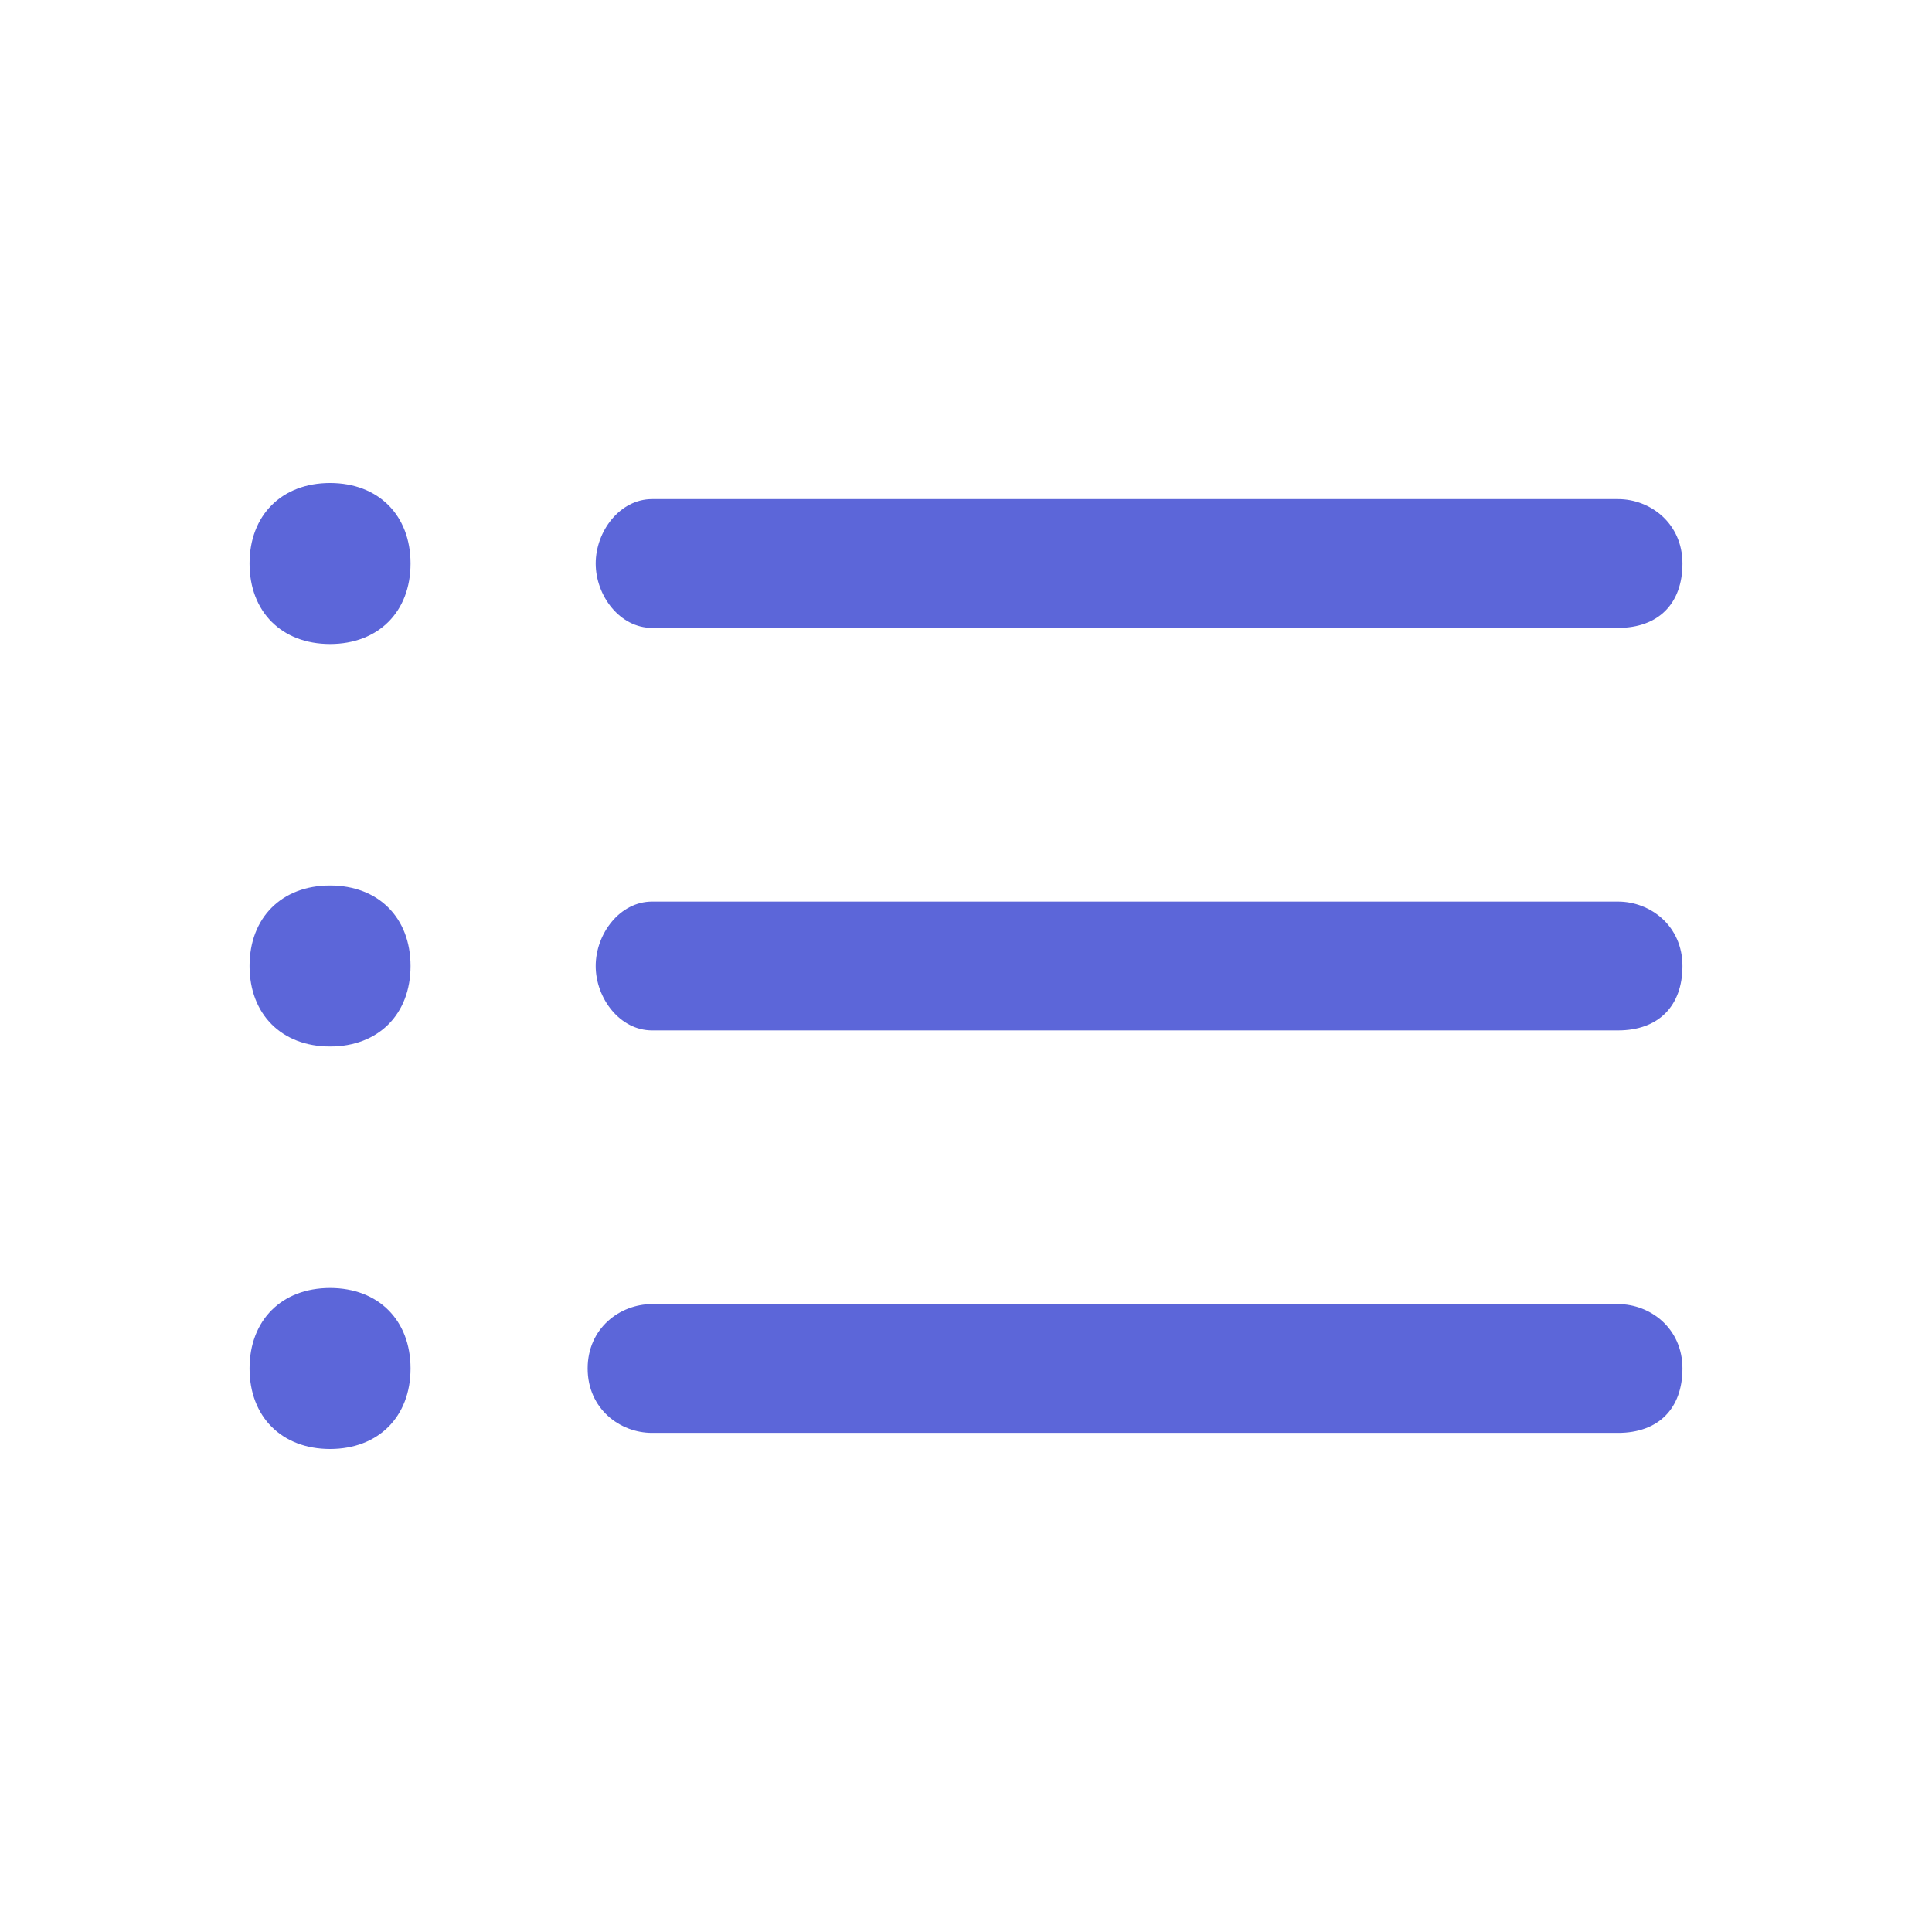
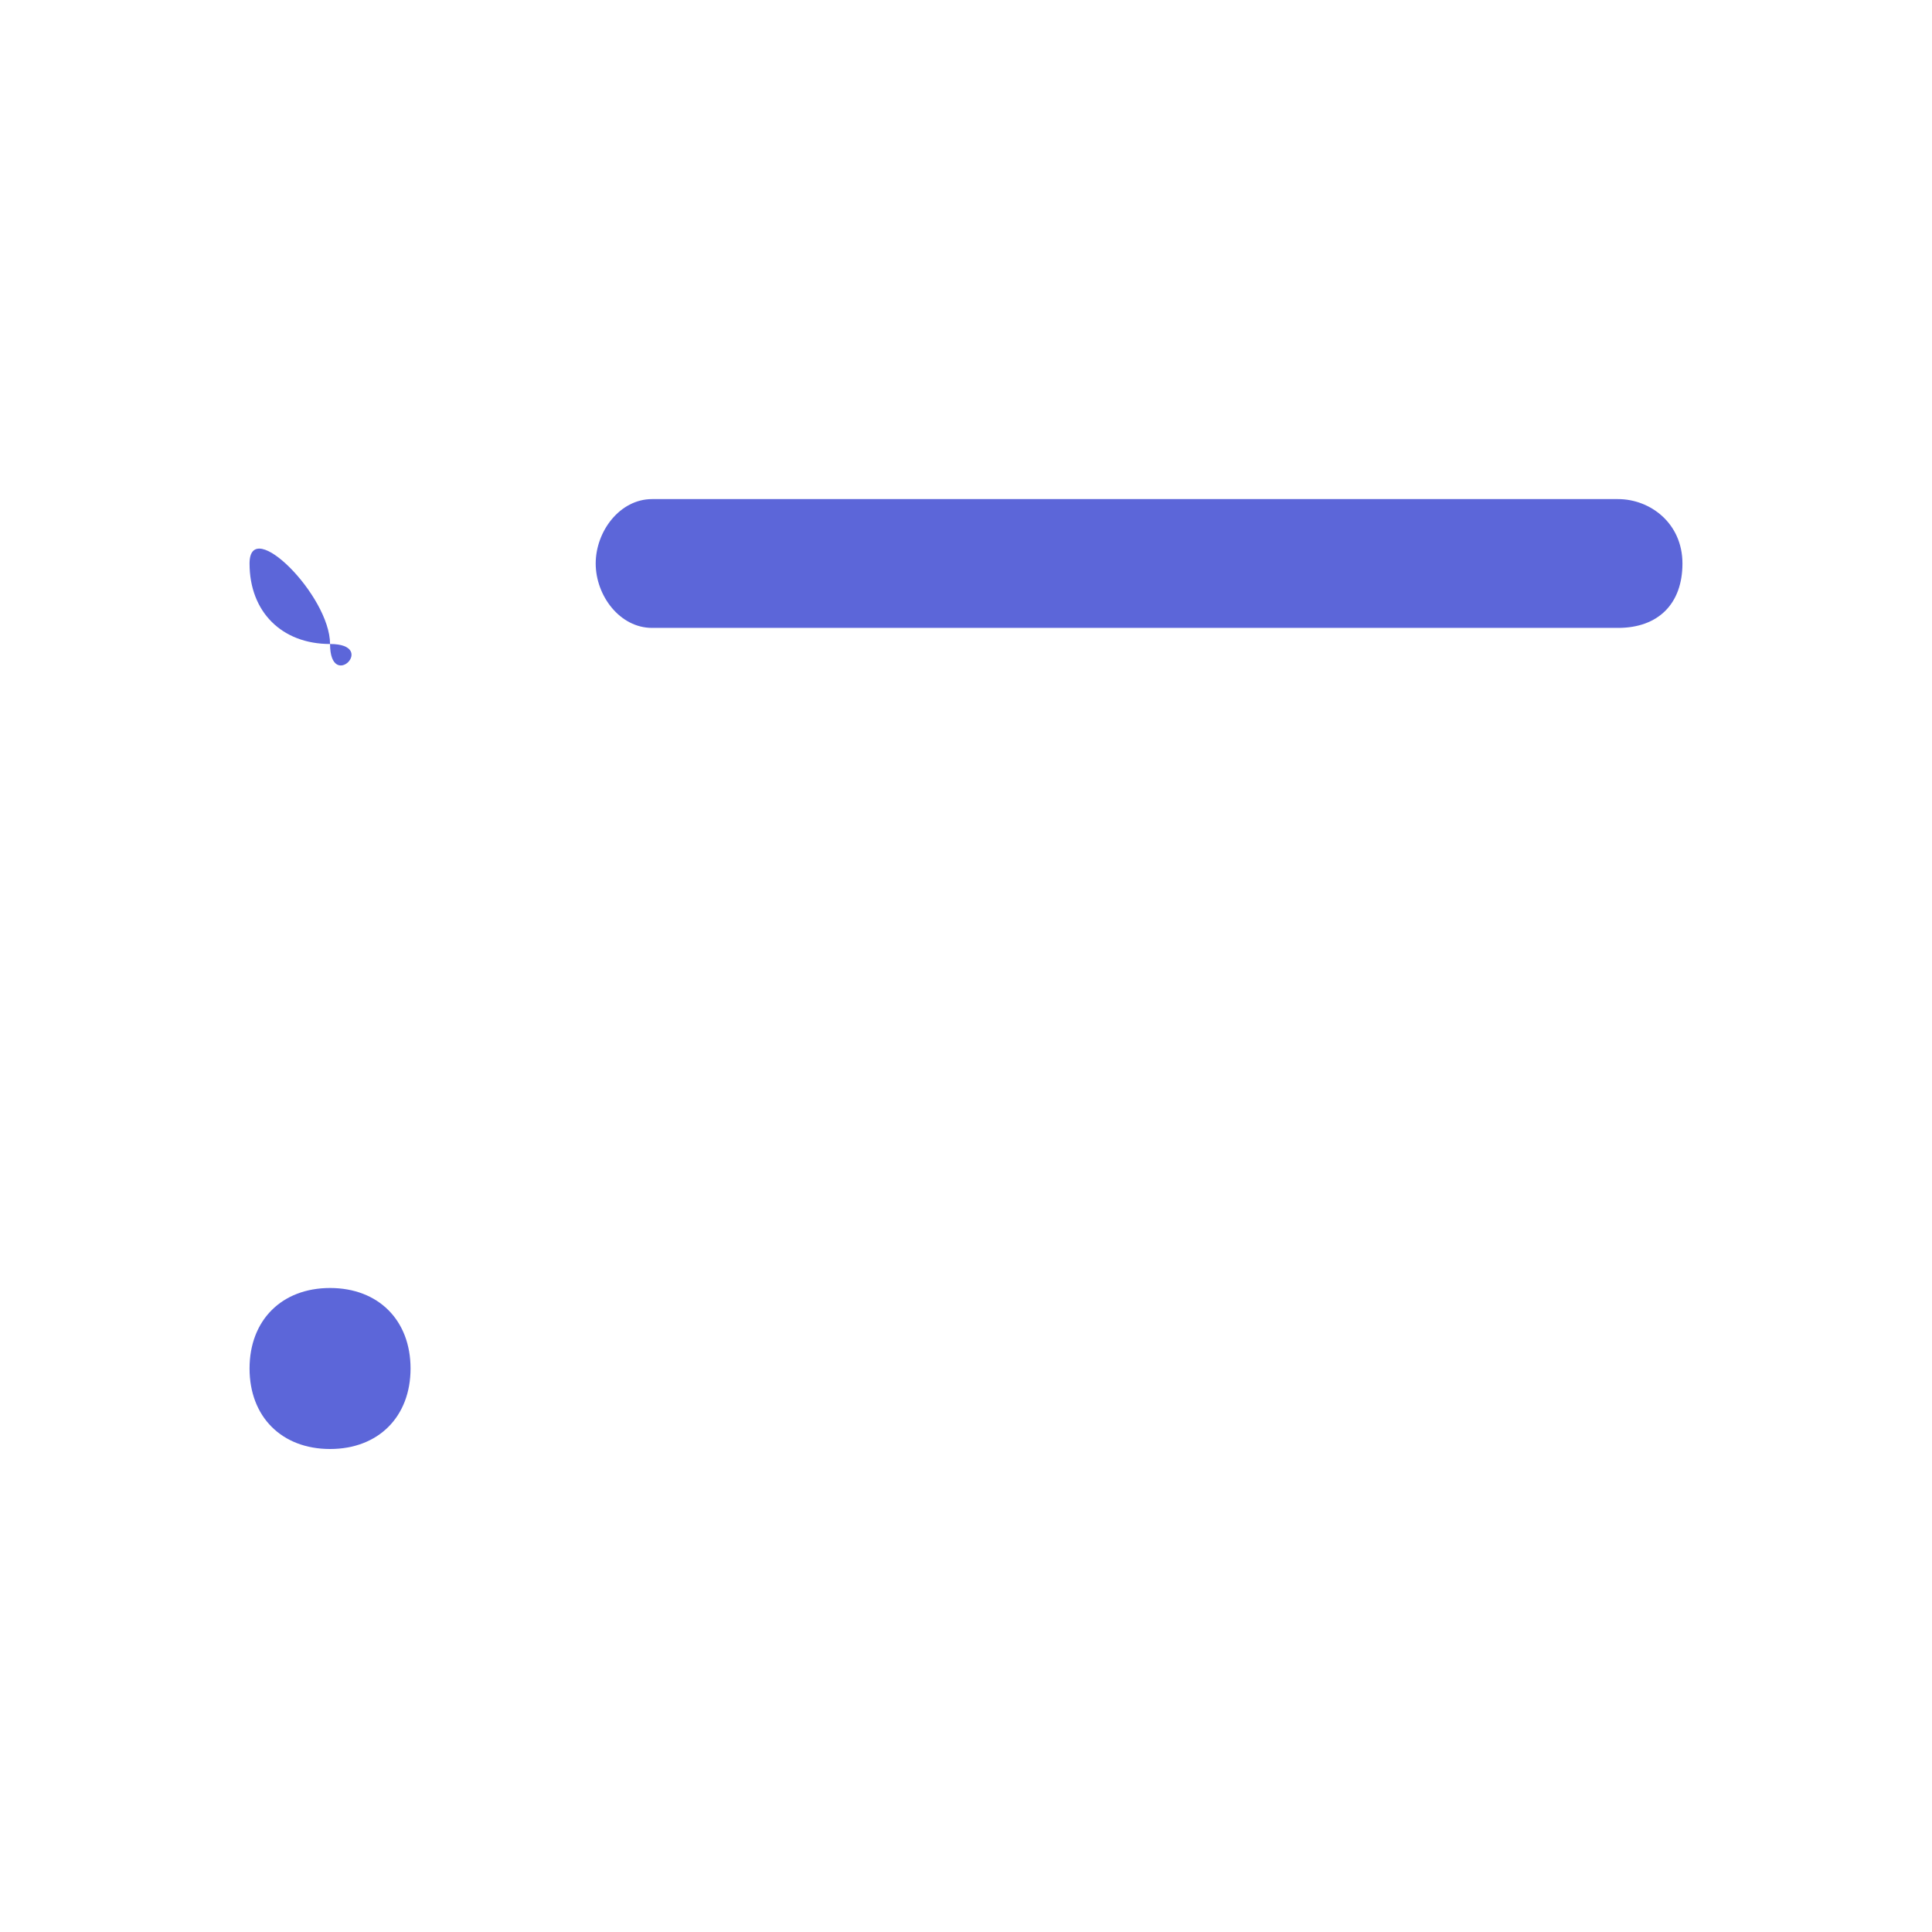
<svg xmlns="http://www.w3.org/2000/svg" width="24" height="24">
  <g id="Group" transform="translate(3 6)" fill="#5C66D9">
    <path id="Vector_567_Stroke_" d="M5.1,0.2h12c0.4,0,0.8,0.3,0.8,0.8s-0.3,0.8-0.8,0.8h-12C4.7,1.8,4.4,1.4,4.4,1S4.7,0.2,5.1,0.2z" />
-     <path id="Vector_568_Stroke_" d="M5.1,5.2h12c0.4,0,0.8,0.3,0.8,0.8s-0.3,0.8-0.8,0.8h-12C4.7,6.8,4.4,6.4,4.4,6S4.7,5.2,5.1,5.2z" />
-     <path id="Vector_569_Stroke_" d="M5.1,10.2h12c0.4,0,0.8,0.3,0.8,0.8s-0.3,0.8-0.8,0.8h-12c-0.4,0-0.8-0.3-0.8-0.8             S4.7,10.2,5.1,10.2z" />
-     <path id="Ellipse_180" d="M1.1,2c-0.6,0-1-0.4-1-1s0.4-1,1-1s1,0.4,1,1S1.7,2,1.1,2z" />
-     <path id="Ellipse_181" d="M1.1,7c-0.6,0-1-0.4-1-1s0.4-1,1-1s1,0.4,1,1S1.7,7,1.1,7z" />
+     <path id="Ellipse_180" d="M1.1,2c-0.6,0-1-0.4-1-1s1,0.4,1,1S1.7,2,1.1,2z" />
    <path id="Ellipse_182" d="M1.1,12c-0.6,0-1-0.4-1-1c0-0.6,0.4-1,1-1s1,0.4,1,1C2.1,11.6,1.7,12,1.1,12z" />
  </g>
</svg>